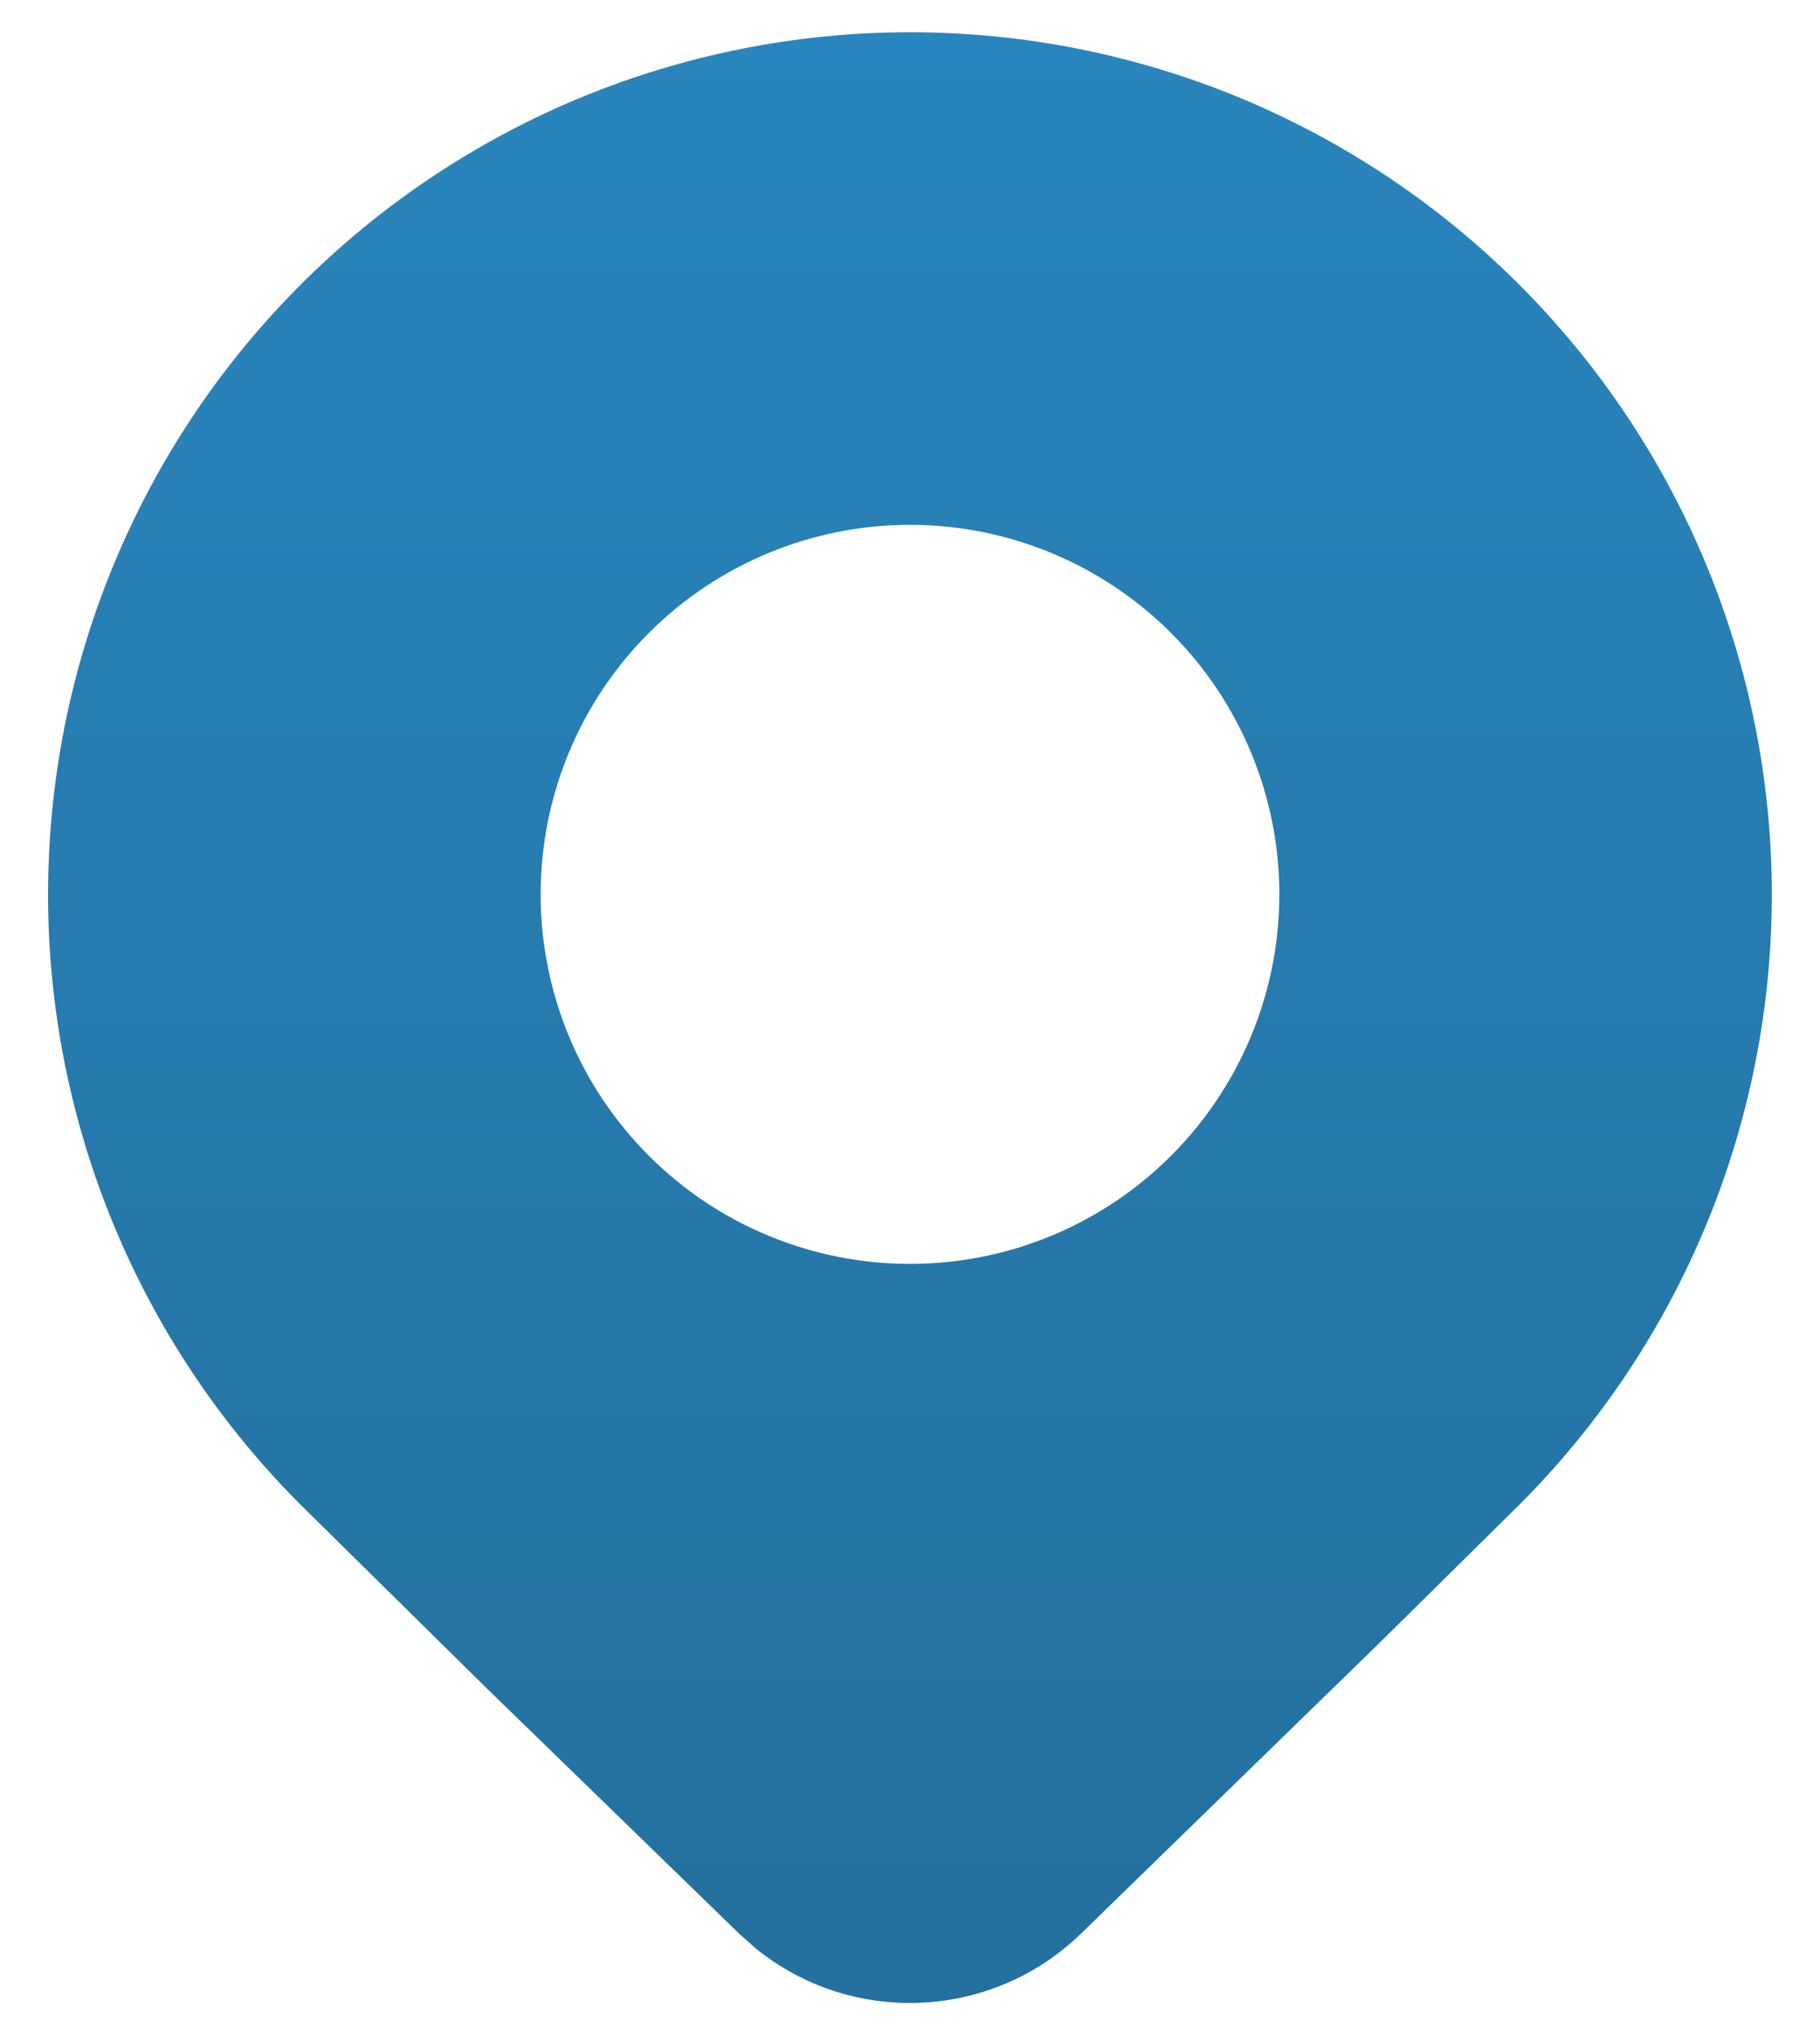
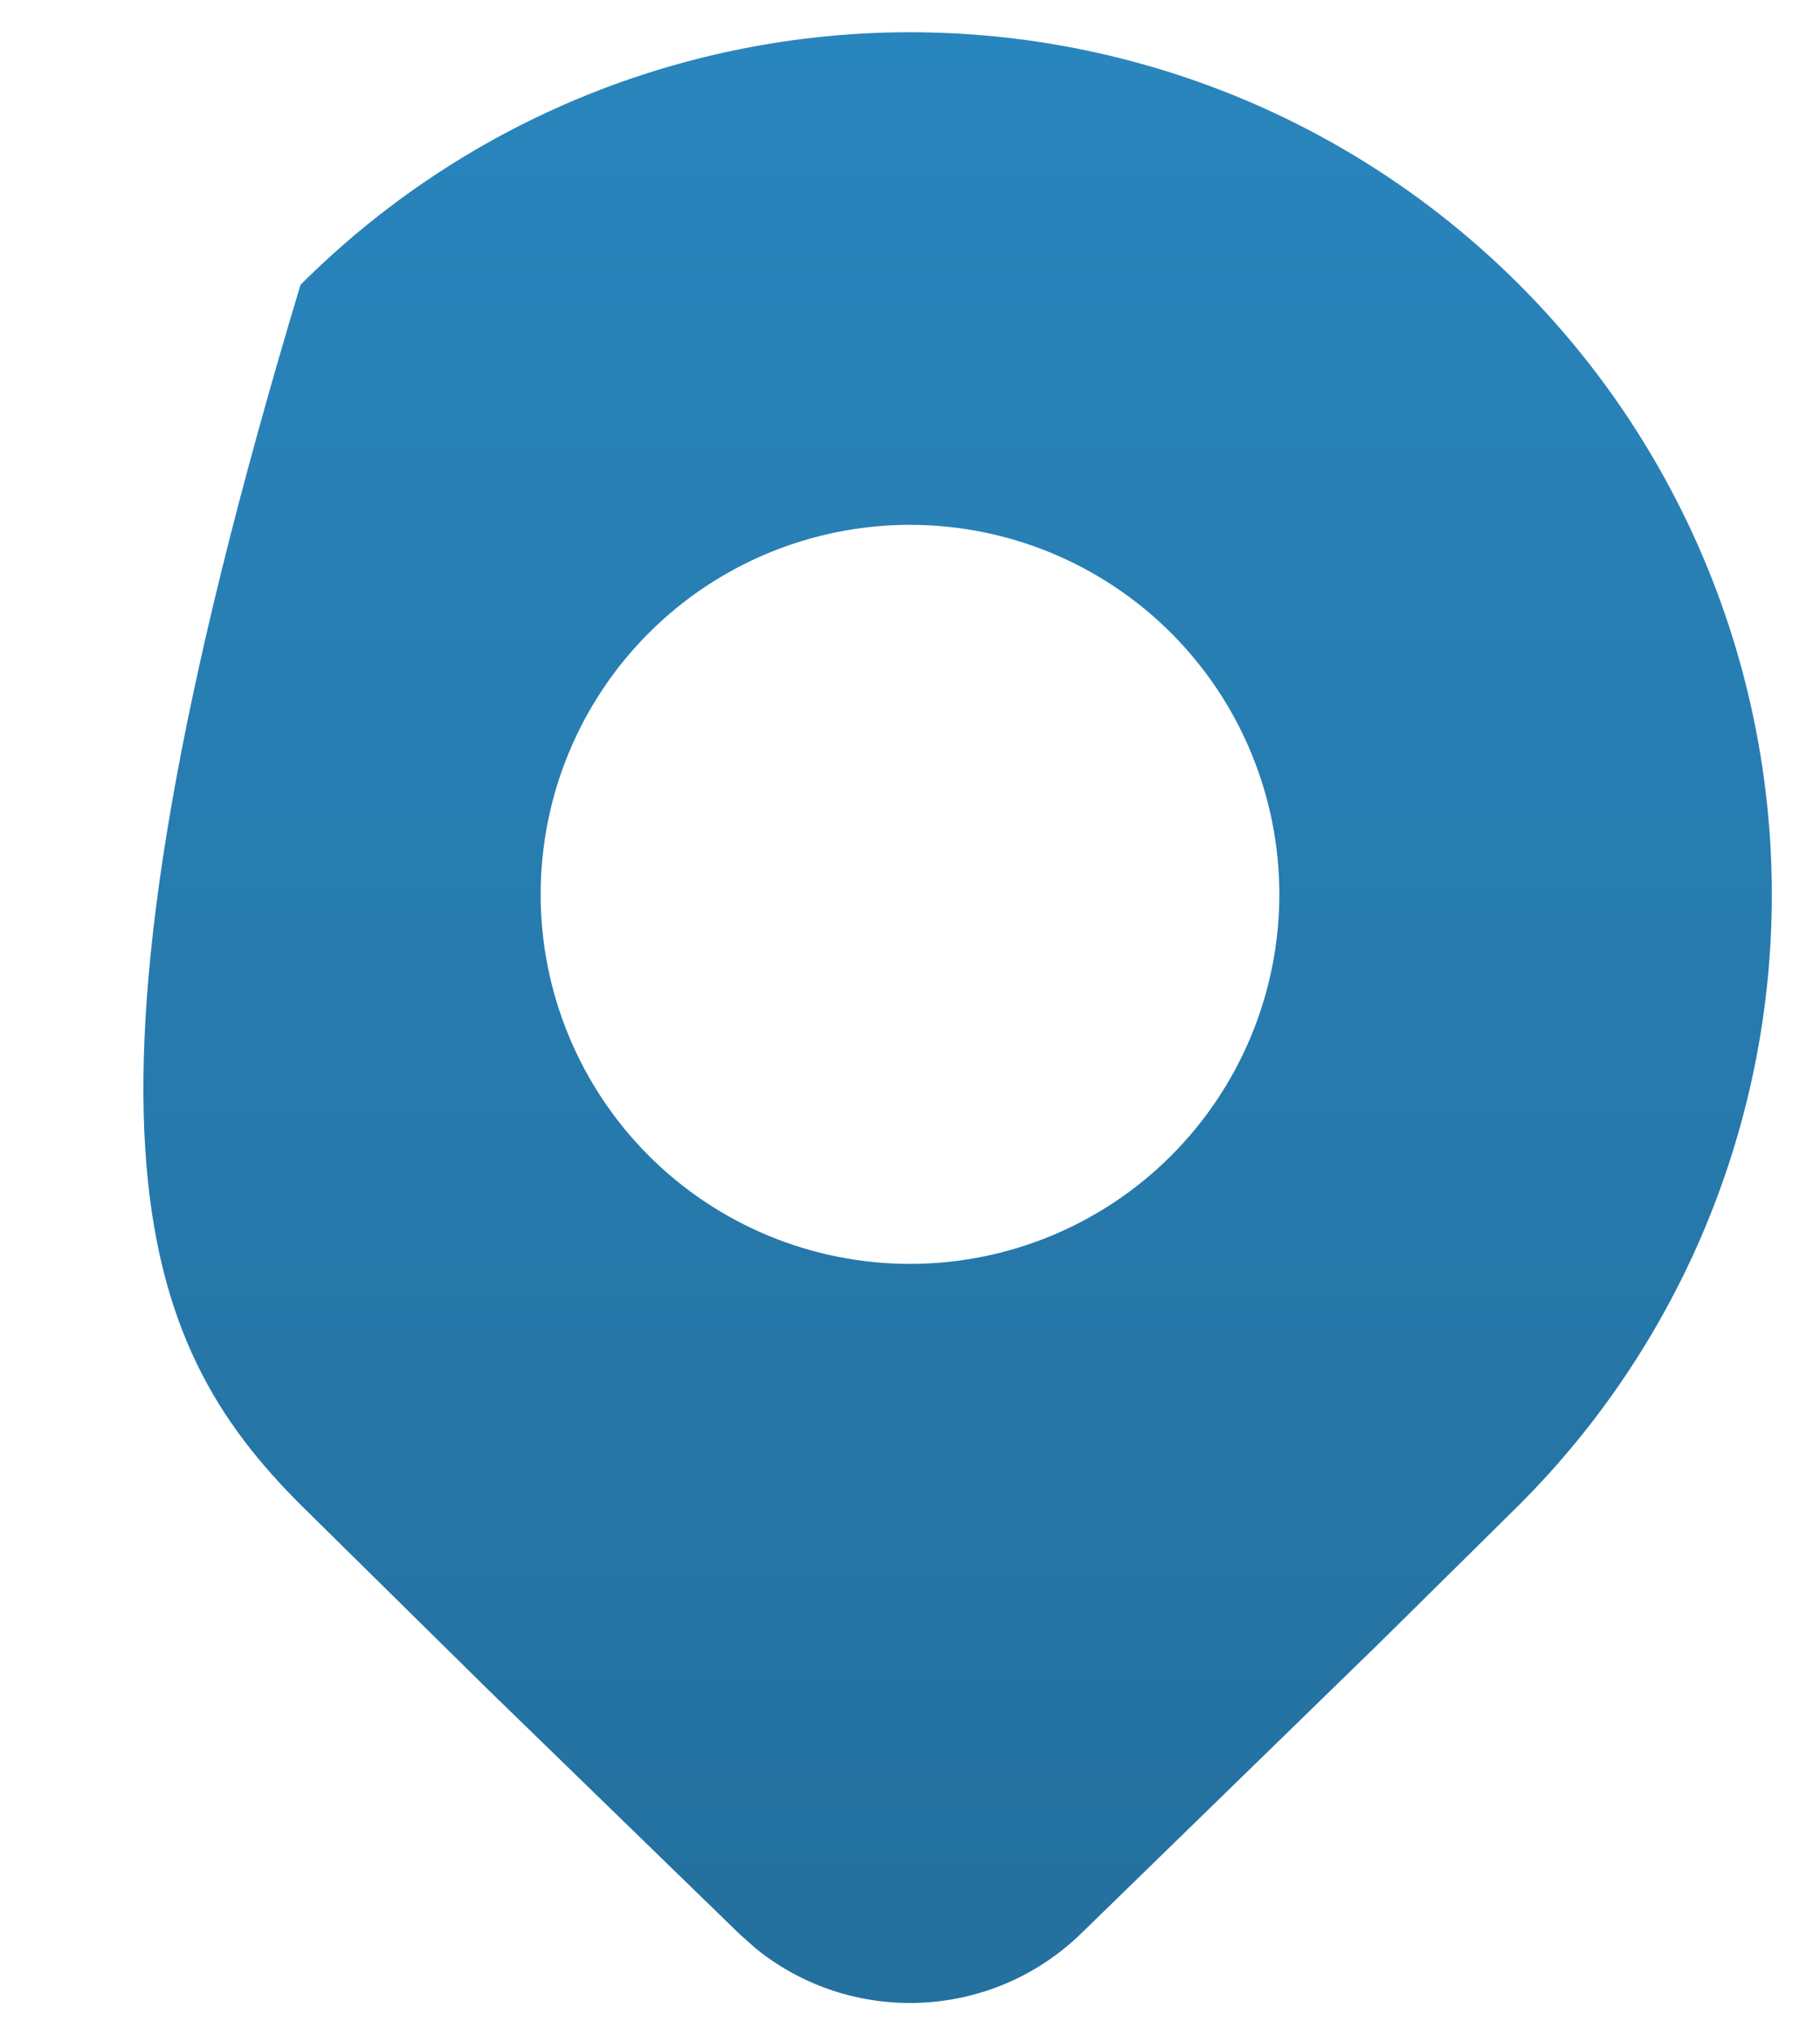
<svg xmlns="http://www.w3.org/2000/svg" width="17" height="19" viewBox="0 0 17 19" fill="none">
-   <path d="M14.192 14.048C15.702 12.538 16.55 10.489 16.55 8.353C16.55 6.218 15.702 4.169 14.192 2.659C13.445 1.911 12.557 1.318 11.581 0.913C10.604 0.509 9.557 0.301 8.5 0.301C7.443 0.301 6.396 0.509 5.419 0.913C4.442 1.318 3.555 1.911 2.807 2.659C1.297 4.169 0.449 6.218 0.449 8.353C0.449 10.489 1.297 12.538 2.807 14.048L4.556 15.772L6.906 18.055L7.059 18.191C7.95 18.913 9.255 18.867 10.095 18.055L12.895 15.329L14.192 14.048ZM8.5 11.8C7.585 11.8 6.707 11.437 6.06 10.79C5.413 10.143 5.05 9.265 5.05 8.35C5.05 7.435 5.413 6.557 6.06 5.91C6.707 5.263 7.585 4.9 8.5 4.9C9.415 4.9 10.292 5.263 10.939 5.91C11.586 6.557 11.95 7.435 11.95 8.35C11.95 9.265 11.586 10.143 10.939 10.79C10.292 11.437 9.415 11.8 8.5 11.8Z" fill="url(#paint0_linear_19_3385)" />
+   <path d="M14.192 14.048C15.702 12.538 16.55 10.489 16.55 8.353C16.55 6.218 15.702 4.169 14.192 2.659C13.445 1.911 12.557 1.318 11.581 0.913C10.604 0.509 9.557 0.301 8.5 0.301C7.443 0.301 6.396 0.509 5.419 0.913C4.442 1.318 3.555 1.911 2.807 2.659C0.449 10.489 1.297 12.538 2.807 14.048L4.556 15.772L6.906 18.055L7.059 18.191C7.95 18.913 9.255 18.867 10.095 18.055L12.895 15.329L14.192 14.048ZM8.5 11.8C7.585 11.8 6.707 11.437 6.06 10.79C5.413 10.143 5.05 9.265 5.05 8.35C5.05 7.435 5.413 6.557 6.06 5.91C6.707 5.263 7.585 4.9 8.5 4.9C9.415 4.9 10.292 5.263 10.939 5.91C11.586 6.557 11.95 7.435 11.95 8.35C11.95 9.265 11.586 10.143 10.939 10.79C10.292 11.437 9.415 11.8 8.5 11.8Z" fill="url(#paint0_linear_19_3385)" />
  <defs>
    <linearGradient id="paint0_linear_19_3385" x1="8.5" y1="0.301" x2="8.5" y2="18.7" gradientUnits="userSpaceOnUse">
      <stop stop-color="#2985BD" />
      <stop offset="1" stop-color="#24709E" />
    </linearGradient>
  </defs>
</svg>